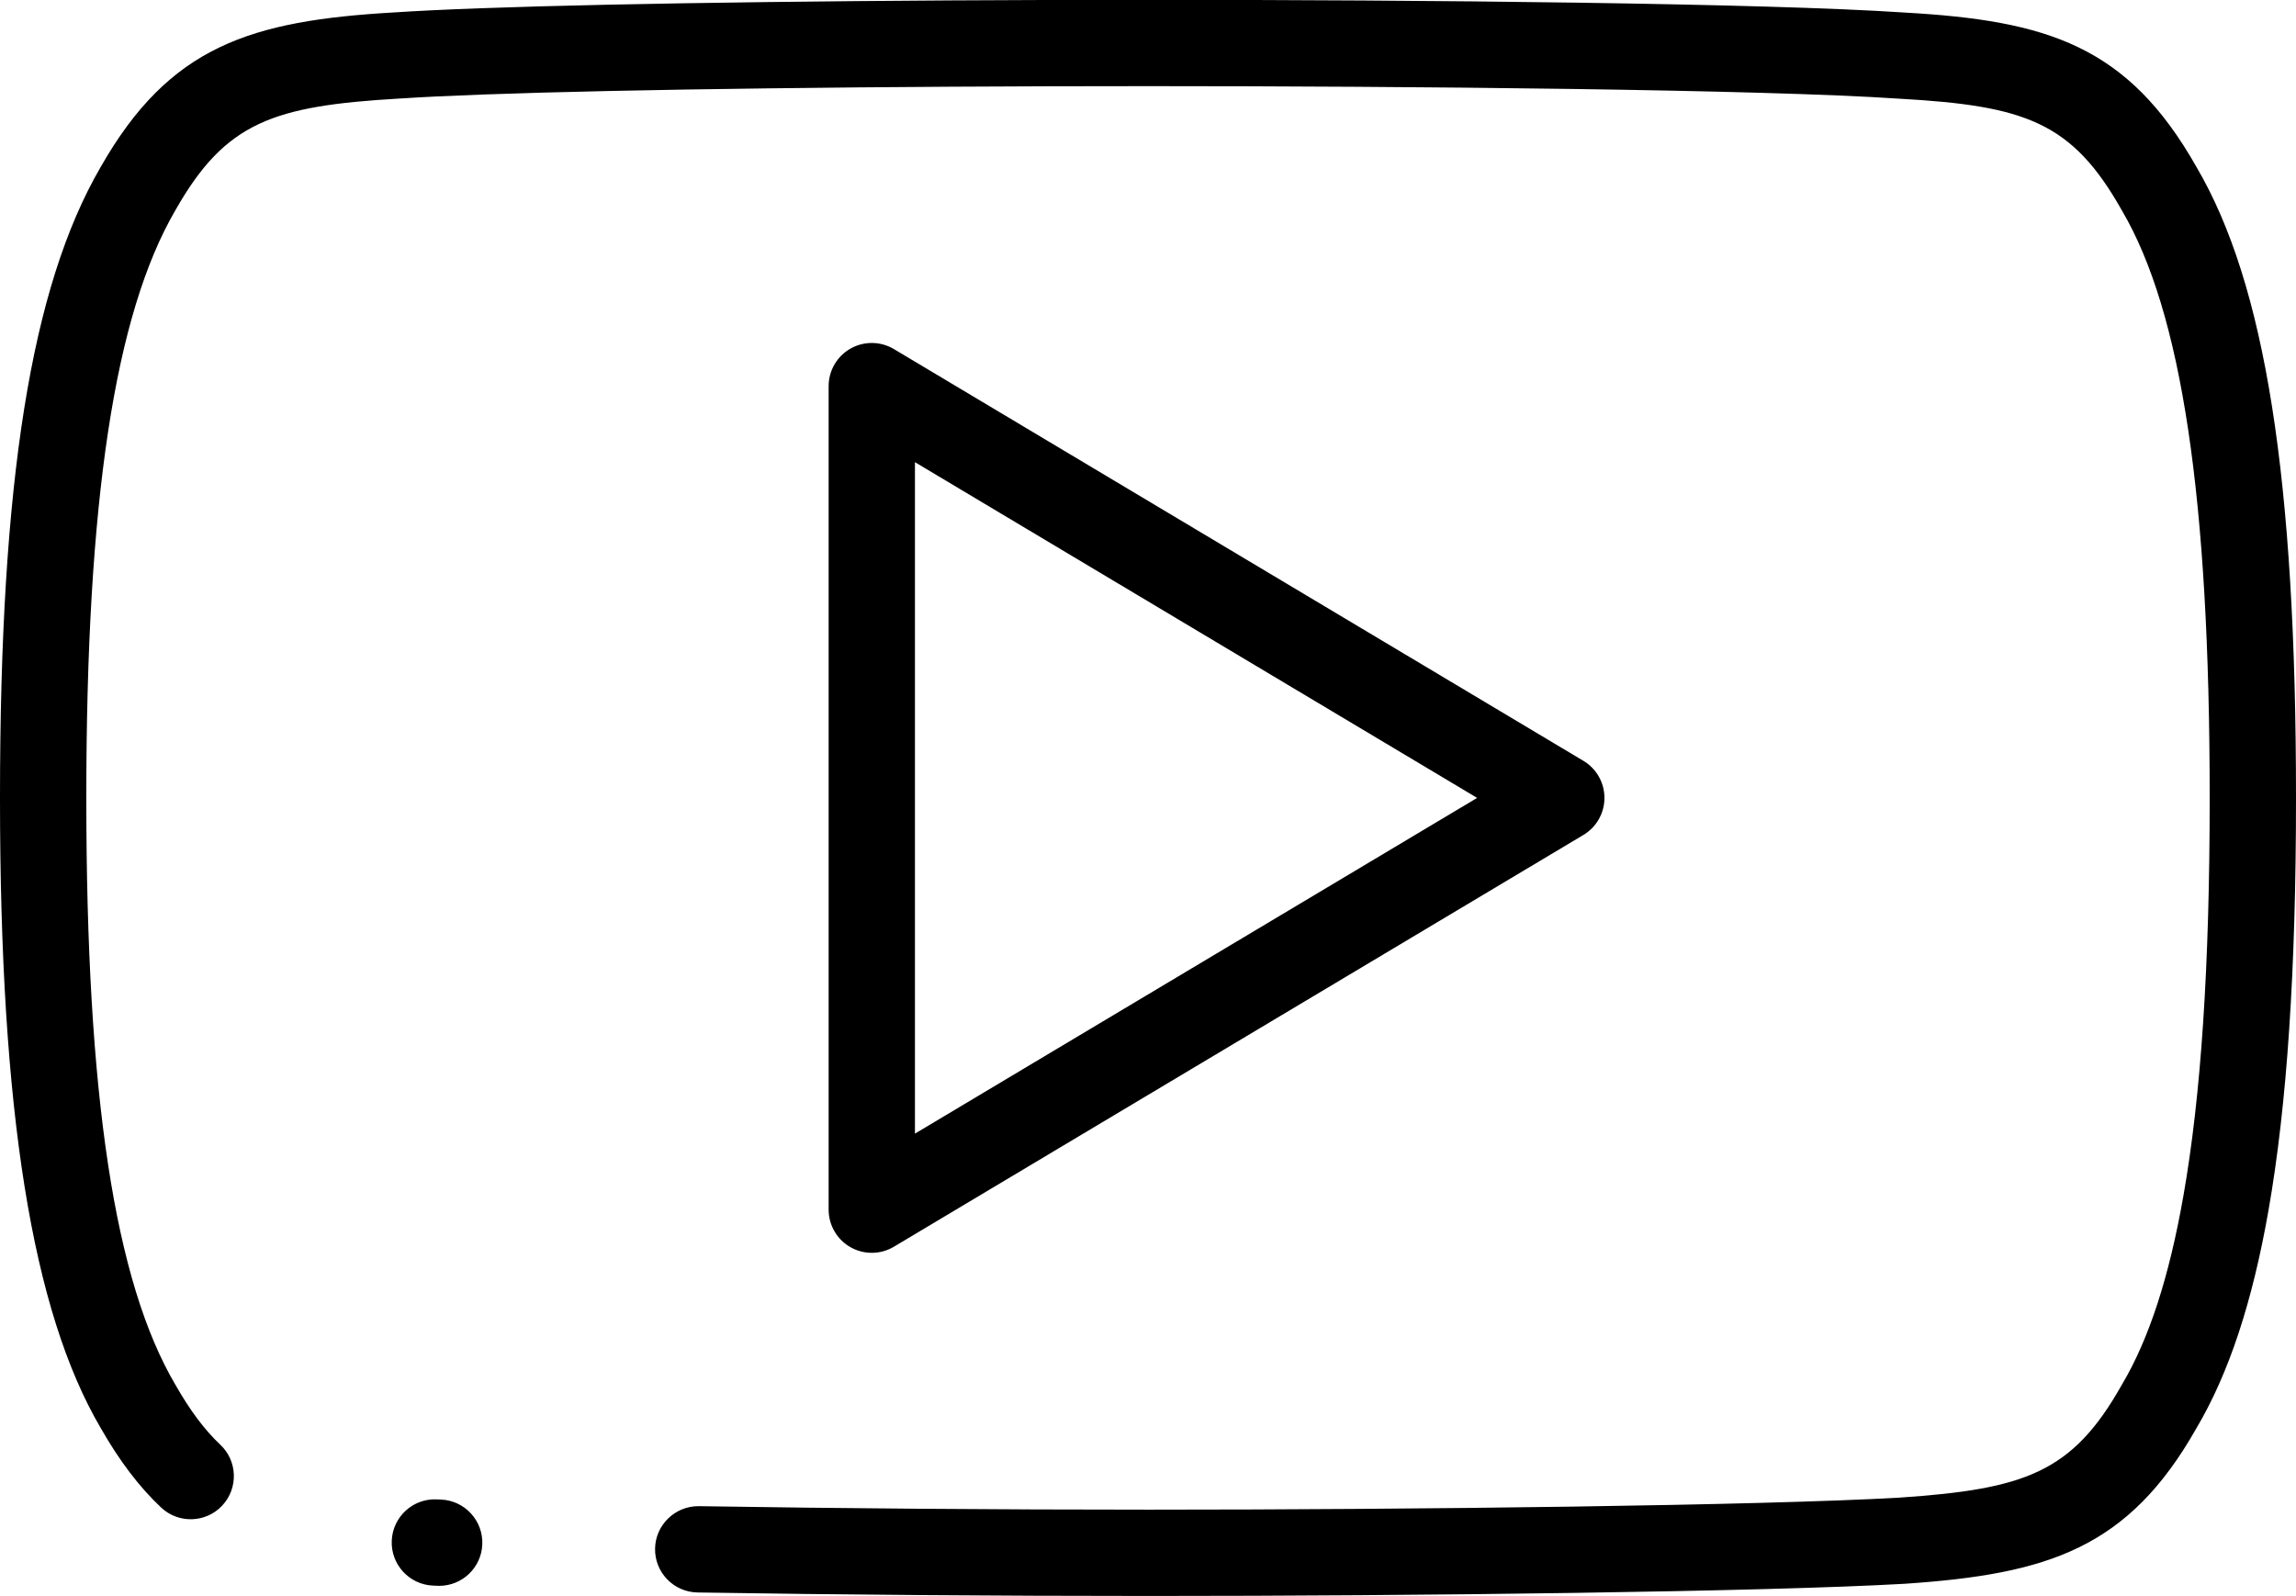
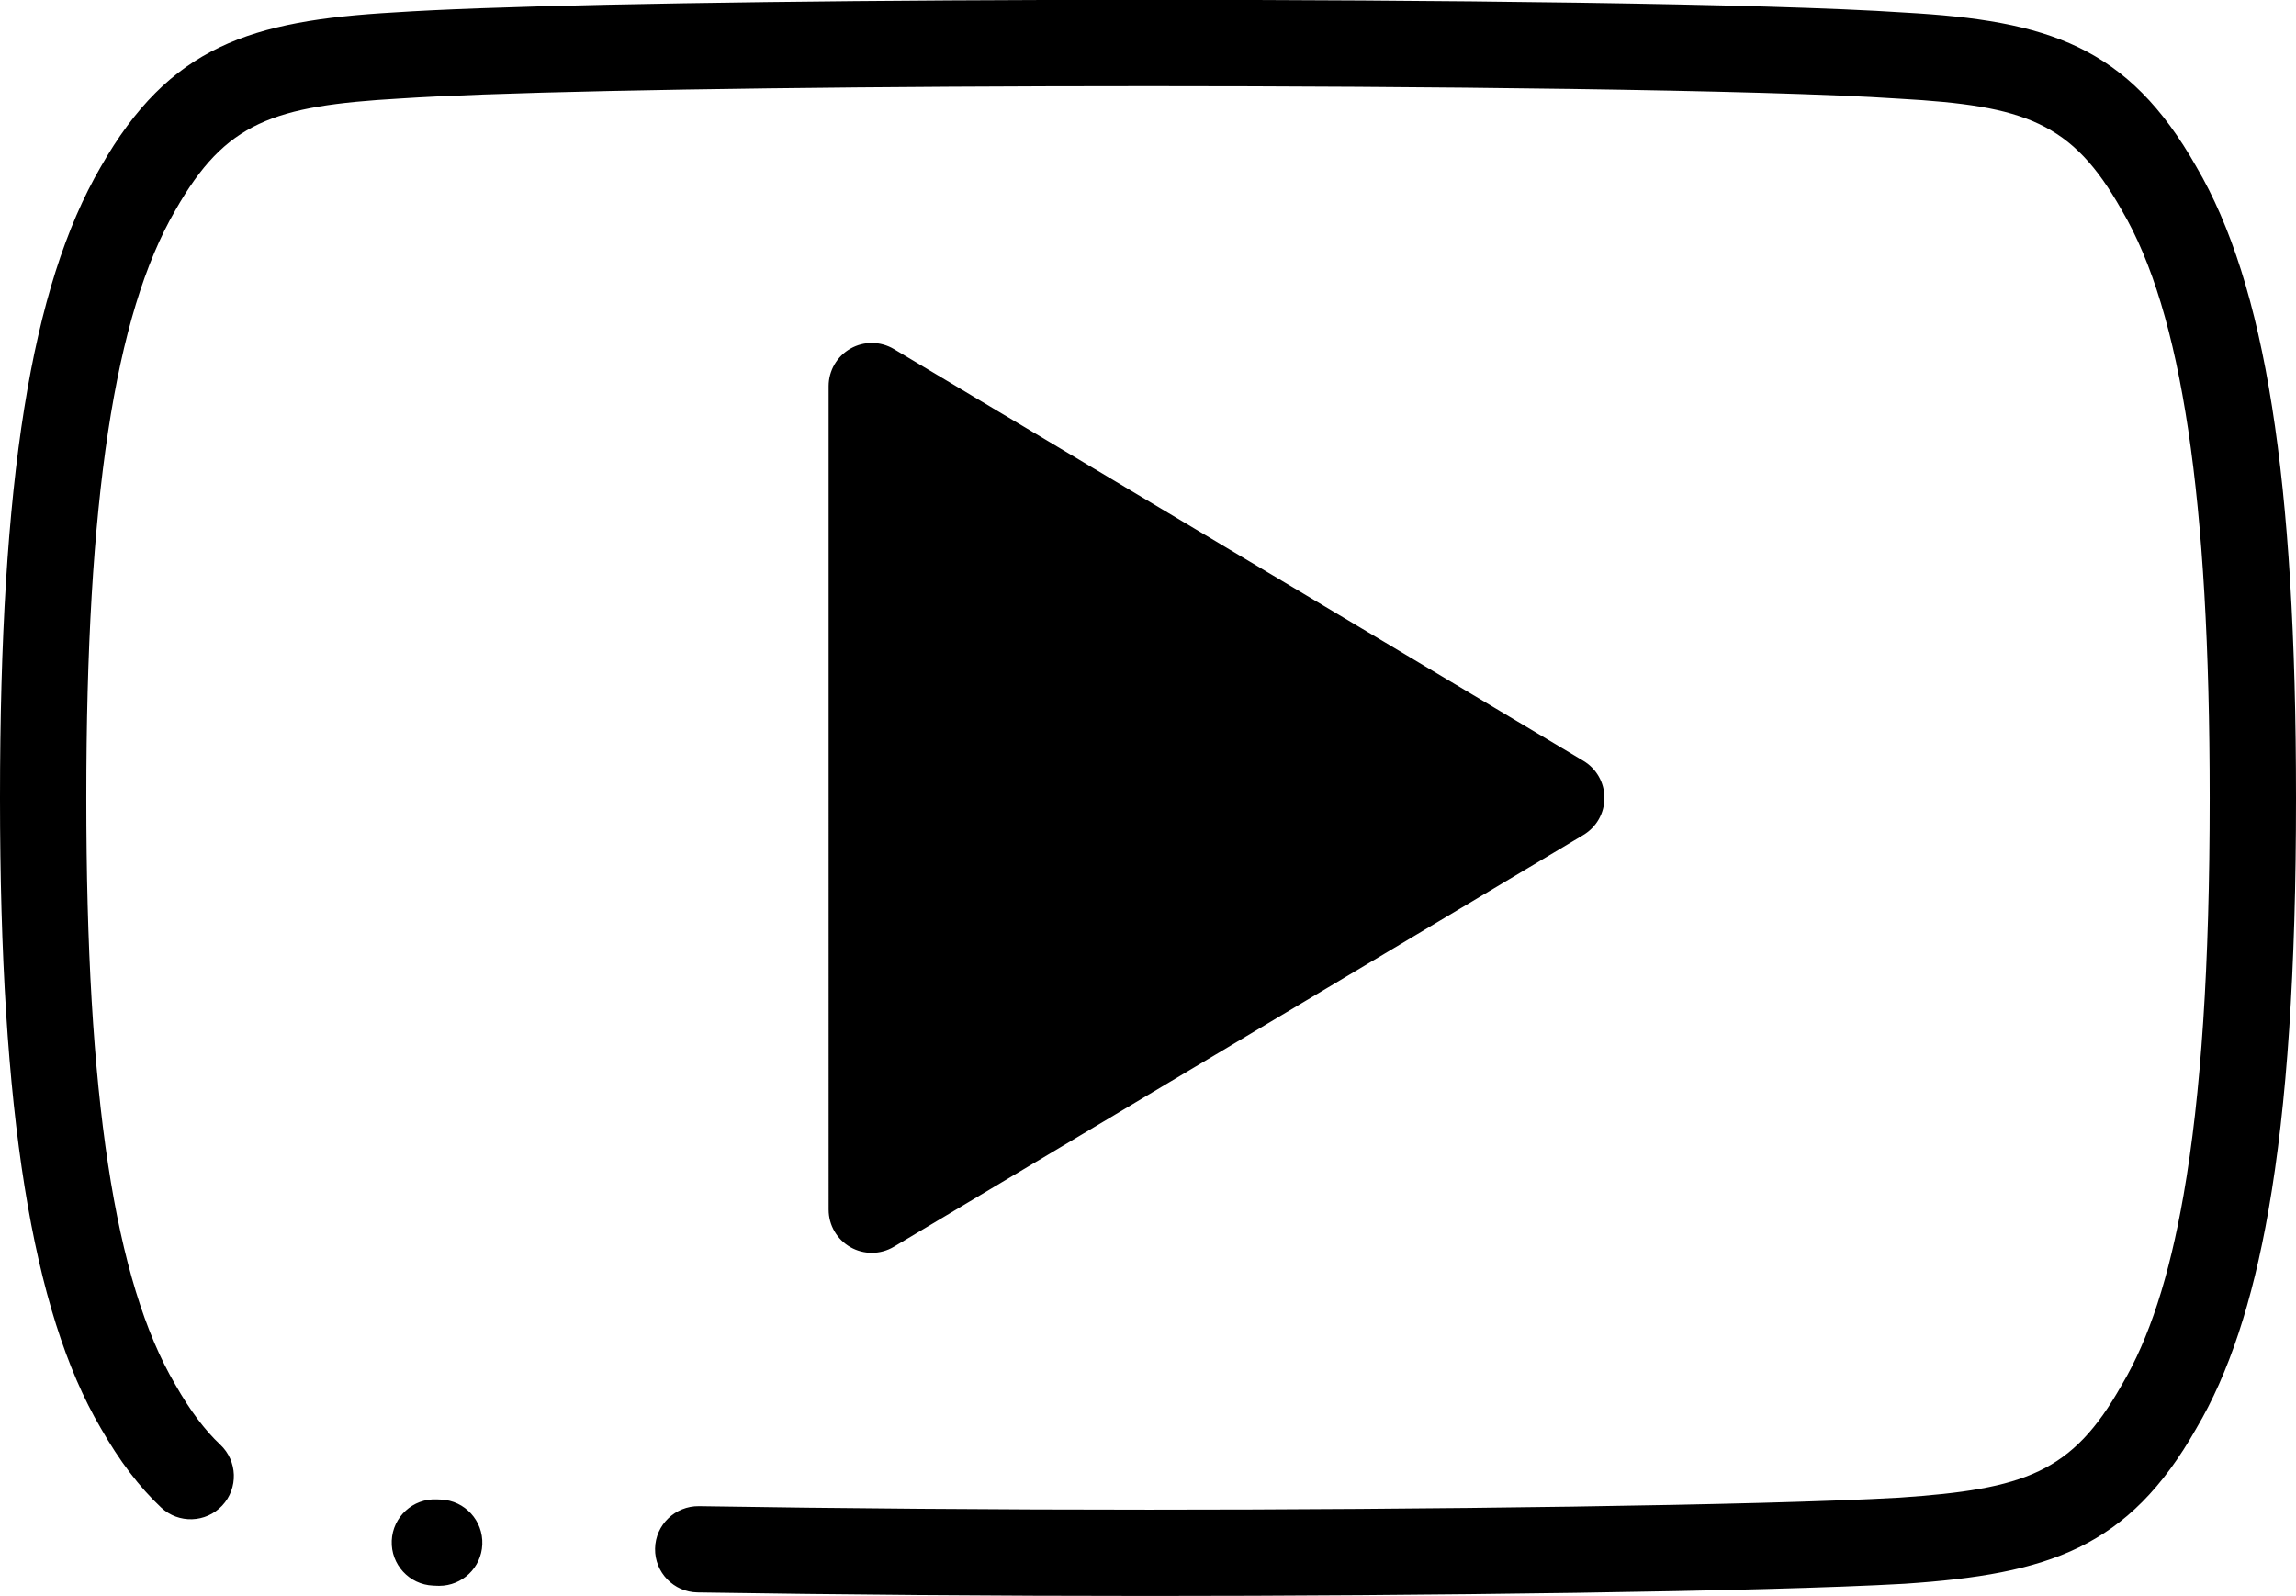
<svg xmlns="http://www.w3.org/2000/svg" height="369.9" preserveAspectRatio="xMidYMid meet" version="1.0" viewBox="34.0 115.1 532.0 369.9" width="532.0" zoomAndPan="magnify">
  <g>
    <g id="change1_1">
-       <path d="M300.332,484.938c-35.332,0-72.52-0.288-104.711-0.81c-5.522-0.09-9.927-4.639-9.837-10.16 c0.09-5.522,4.68-9.908,10.161-9.837c32.087,0.521,69.159,0.807,104.387,0.807c62.079,0,141.663-0.956,173.726-2.784 c29.181-1.969,40.1-5.822,51.505-26.012c0.035-0.063,0.071-0.125,0.108-0.186c6.278-10.576,10.943-24.924,14.262-43.863 c0.002-0.008,0.003-0.016,0.004-0.022c4.08-23.294,6.063-53.349,6.063-91.883v-0.252c0-69.257-6.467-112.5-20.353-136.087 c-0.03-0.051-0.06-0.104-0.09-0.156c-11.479-20.328-22.362-24.088-51.417-25.72c-0.038-0.002-0.076-0.004-0.113-0.007 c-31.738-2.144-113.354-2.905-173.602-2.905c-63.397,0-121.106,0.724-154.371,1.937c-0.002,0-0.004,0-0.006,0 c-7.842,0.286-14.358,0.6-19.37,0.933c-29.435,1.692-40.421,5.468-51.985,25.791c-0.017,0.03-0.033,0.06-0.051,0.089 C60.56,187.982,54,231.228,54,299.905v0.256c0,68.754,6.552,111.903,20.617,135.792c0.024,0.041,0.048,0.082,0.072,0.123 c3.364,5.905,6.748,10.418,10.344,13.795c4.026,3.78,4.226,10.109,0.445,14.135c-3.781,4.025-10.11,4.225-14.136,0.445 c-5.062-4.754-9.641-10.777-13.998-18.416C41.418,418.933,34,372.576,34,300.161v-0.256c0-73.313,7.197-118.383,23.335-146.117 c15.976-28.049,34.694-33.898,68.107-35.818c5.119-0.341,11.836-0.665,19.875-0.958c0.003,0,0.006,0,0.009,0 c33.492-1.221,91.474-1.95,155.1-1.95c63.429,0,142.66,0.774,174.894,2.947c33.145,1.867,51.735,7.711,67.611,35.776 C558.885,180.951,566,226.034,566,299.937v0.252c0,39.704-2.081,70.888-6.363,95.333c-0.001,0.008-0.002,0.016-0.004,0.023 c-3.734,21.314-9.2,37.844-16.708,50.525c-15.759,27.836-34.356,33.805-67.575,36.043c-0.034,0.002-0.067,0.004-0.102,0.006 C442.842,483.971,362.726,484.938,300.332,484.938z M135.77,482.59c-0.143,0-0.284-0.003-0.428-0.009l-1.008-0.043 c-5.518-0.237-9.799-4.901-9.563-10.419c0.237-5.518,4.896-9.809,10.42-9.563l0.991,0.042c5.518,0.232,9.803,4.894,9.57,10.411 C145.527,478.385,141.098,482.59,135.77,482.59z M236,405.421c-1.701,0-3.403-0.434-4.936-1.304 c-3.13-1.775-5.064-5.098-5.064-8.696V204.579c0-3.599,1.935-6.92,5.064-8.697s6.975-1.734,10.063,0.111l159.764,95.42 c3.021,1.805,4.872,5.065,4.872,8.585c0,3.521-1.851,6.78-4.872,8.585l-159.764,95.422 C239.55,404.949,237.775,405.421,236,405.421z M246,222.2v155.601l130.262-77.802L246,222.2z" />
+       <path d="M300.332,484.938c-35.332,0-72.52-0.288-104.711-0.81c-5.522-0.09-9.927-4.639-9.837-10.16 c0.09-5.522,4.68-9.908,10.161-9.837c32.087,0.521,69.159,0.807,104.387,0.807c62.079,0,141.663-0.956,173.726-2.784 c29.181-1.969,40.1-5.822,51.505-26.012c0.035-0.063,0.071-0.125,0.108-0.186c6.278-10.576,10.943-24.924,14.262-43.863 c0.002-0.008,0.003-0.016,0.004-0.022c4.08-23.294,6.063-53.349,6.063-91.883v-0.252c0-69.257-6.467-112.5-20.353-136.087 c-0.03-0.051-0.06-0.104-0.09-0.156c-11.479-20.328-22.362-24.088-51.417-25.72c-0.038-0.002-0.076-0.004-0.113-0.007 c-31.738-2.144-113.354-2.905-173.602-2.905c-63.397,0-121.106,0.724-154.371,1.937c-0.002,0-0.004,0-0.006,0 c-7.842,0.286-14.358,0.6-19.37,0.933c-29.435,1.692-40.421,5.468-51.985,25.791c-0.017,0.03-0.033,0.06-0.051,0.089 C60.56,187.982,54,231.228,54,299.905v0.256c0,68.754,6.552,111.903,20.617,135.792c0.024,0.041,0.048,0.082,0.072,0.123 c3.364,5.905,6.748,10.418,10.344,13.795c4.026,3.78,4.226,10.109,0.445,14.135c-3.781,4.025-10.11,4.225-14.136,0.445 c-5.062-4.754-9.641-10.777-13.998-18.416C41.418,418.933,34,372.576,34,300.161v-0.256c0-73.313,7.197-118.383,23.335-146.117 c15.976-28.049,34.694-33.898,68.107-35.818c5.119-0.341,11.836-0.665,19.875-0.958c0.003,0,0.006,0,0.009,0 c33.492-1.221,91.474-1.95,155.1-1.95c63.429,0,142.66,0.774,174.894,2.947c33.145,1.867,51.735,7.711,67.611,35.776 C558.885,180.951,566,226.034,566,299.937v0.252c0,39.704-2.081,70.888-6.363,95.333c-0.001,0.008-0.002,0.016-0.004,0.023 c-3.734,21.314-9.2,37.844-16.708,50.525c-15.759,27.836-34.356,33.805-67.575,36.043c-0.034,0.002-0.067,0.004-0.102,0.006 C442.842,483.971,362.726,484.938,300.332,484.938z M135.77,482.59c-0.143,0-0.284-0.003-0.428-0.009l-1.008-0.043 c-5.518-0.237-9.799-4.901-9.563-10.419c0.237-5.518,4.896-9.809,10.42-9.563l0.991,0.042c5.518,0.232,9.803,4.894,9.57,10.411 C145.527,478.385,141.098,482.59,135.77,482.59z M236,405.421c-1.701,0-3.403-0.434-4.936-1.304 c-3.13-1.775-5.064-5.098-5.064-8.696V204.579c0-3.599,1.935-6.92,5.064-8.697s6.975-1.734,10.063,0.111l159.764,95.42 c3.021,1.805,4.872,5.065,4.872,8.585c0,3.521-1.851,6.78-4.872,8.585l-159.764,95.422 C239.55,404.949,237.775,405.421,236,405.421z M246,222.2v155.601L246,222.2z" />
    </g>
  </g>
</svg>